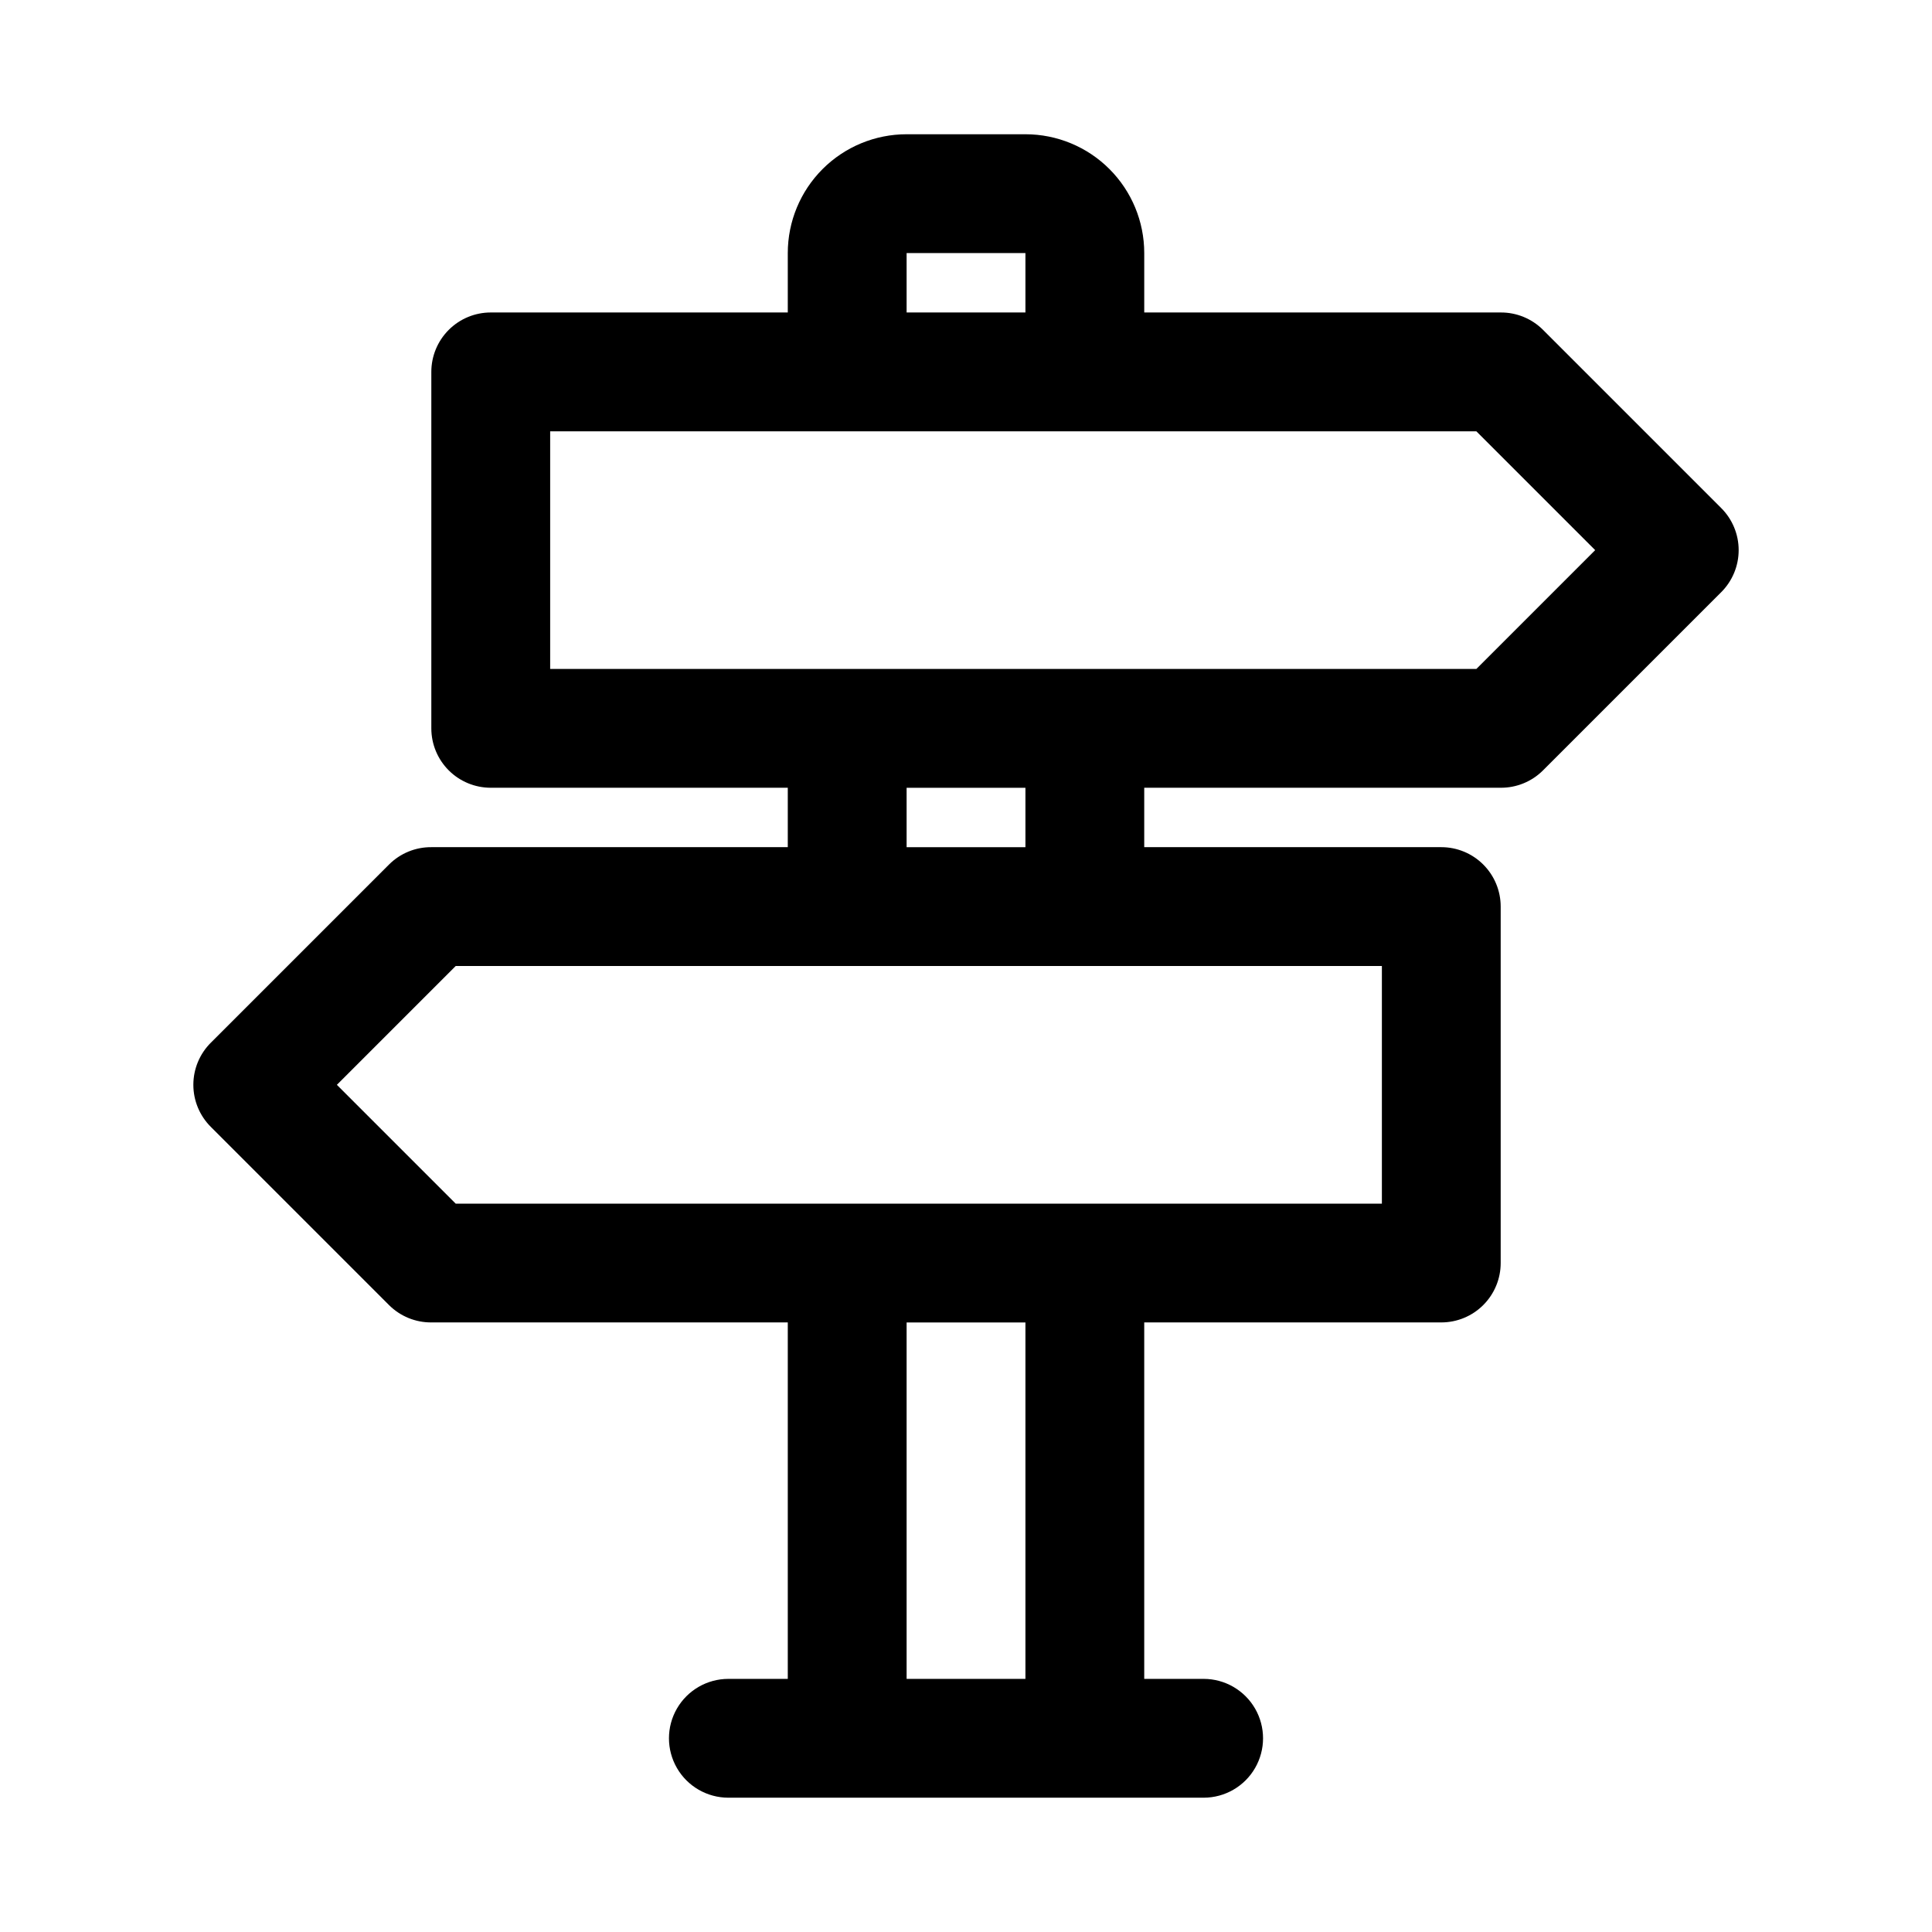
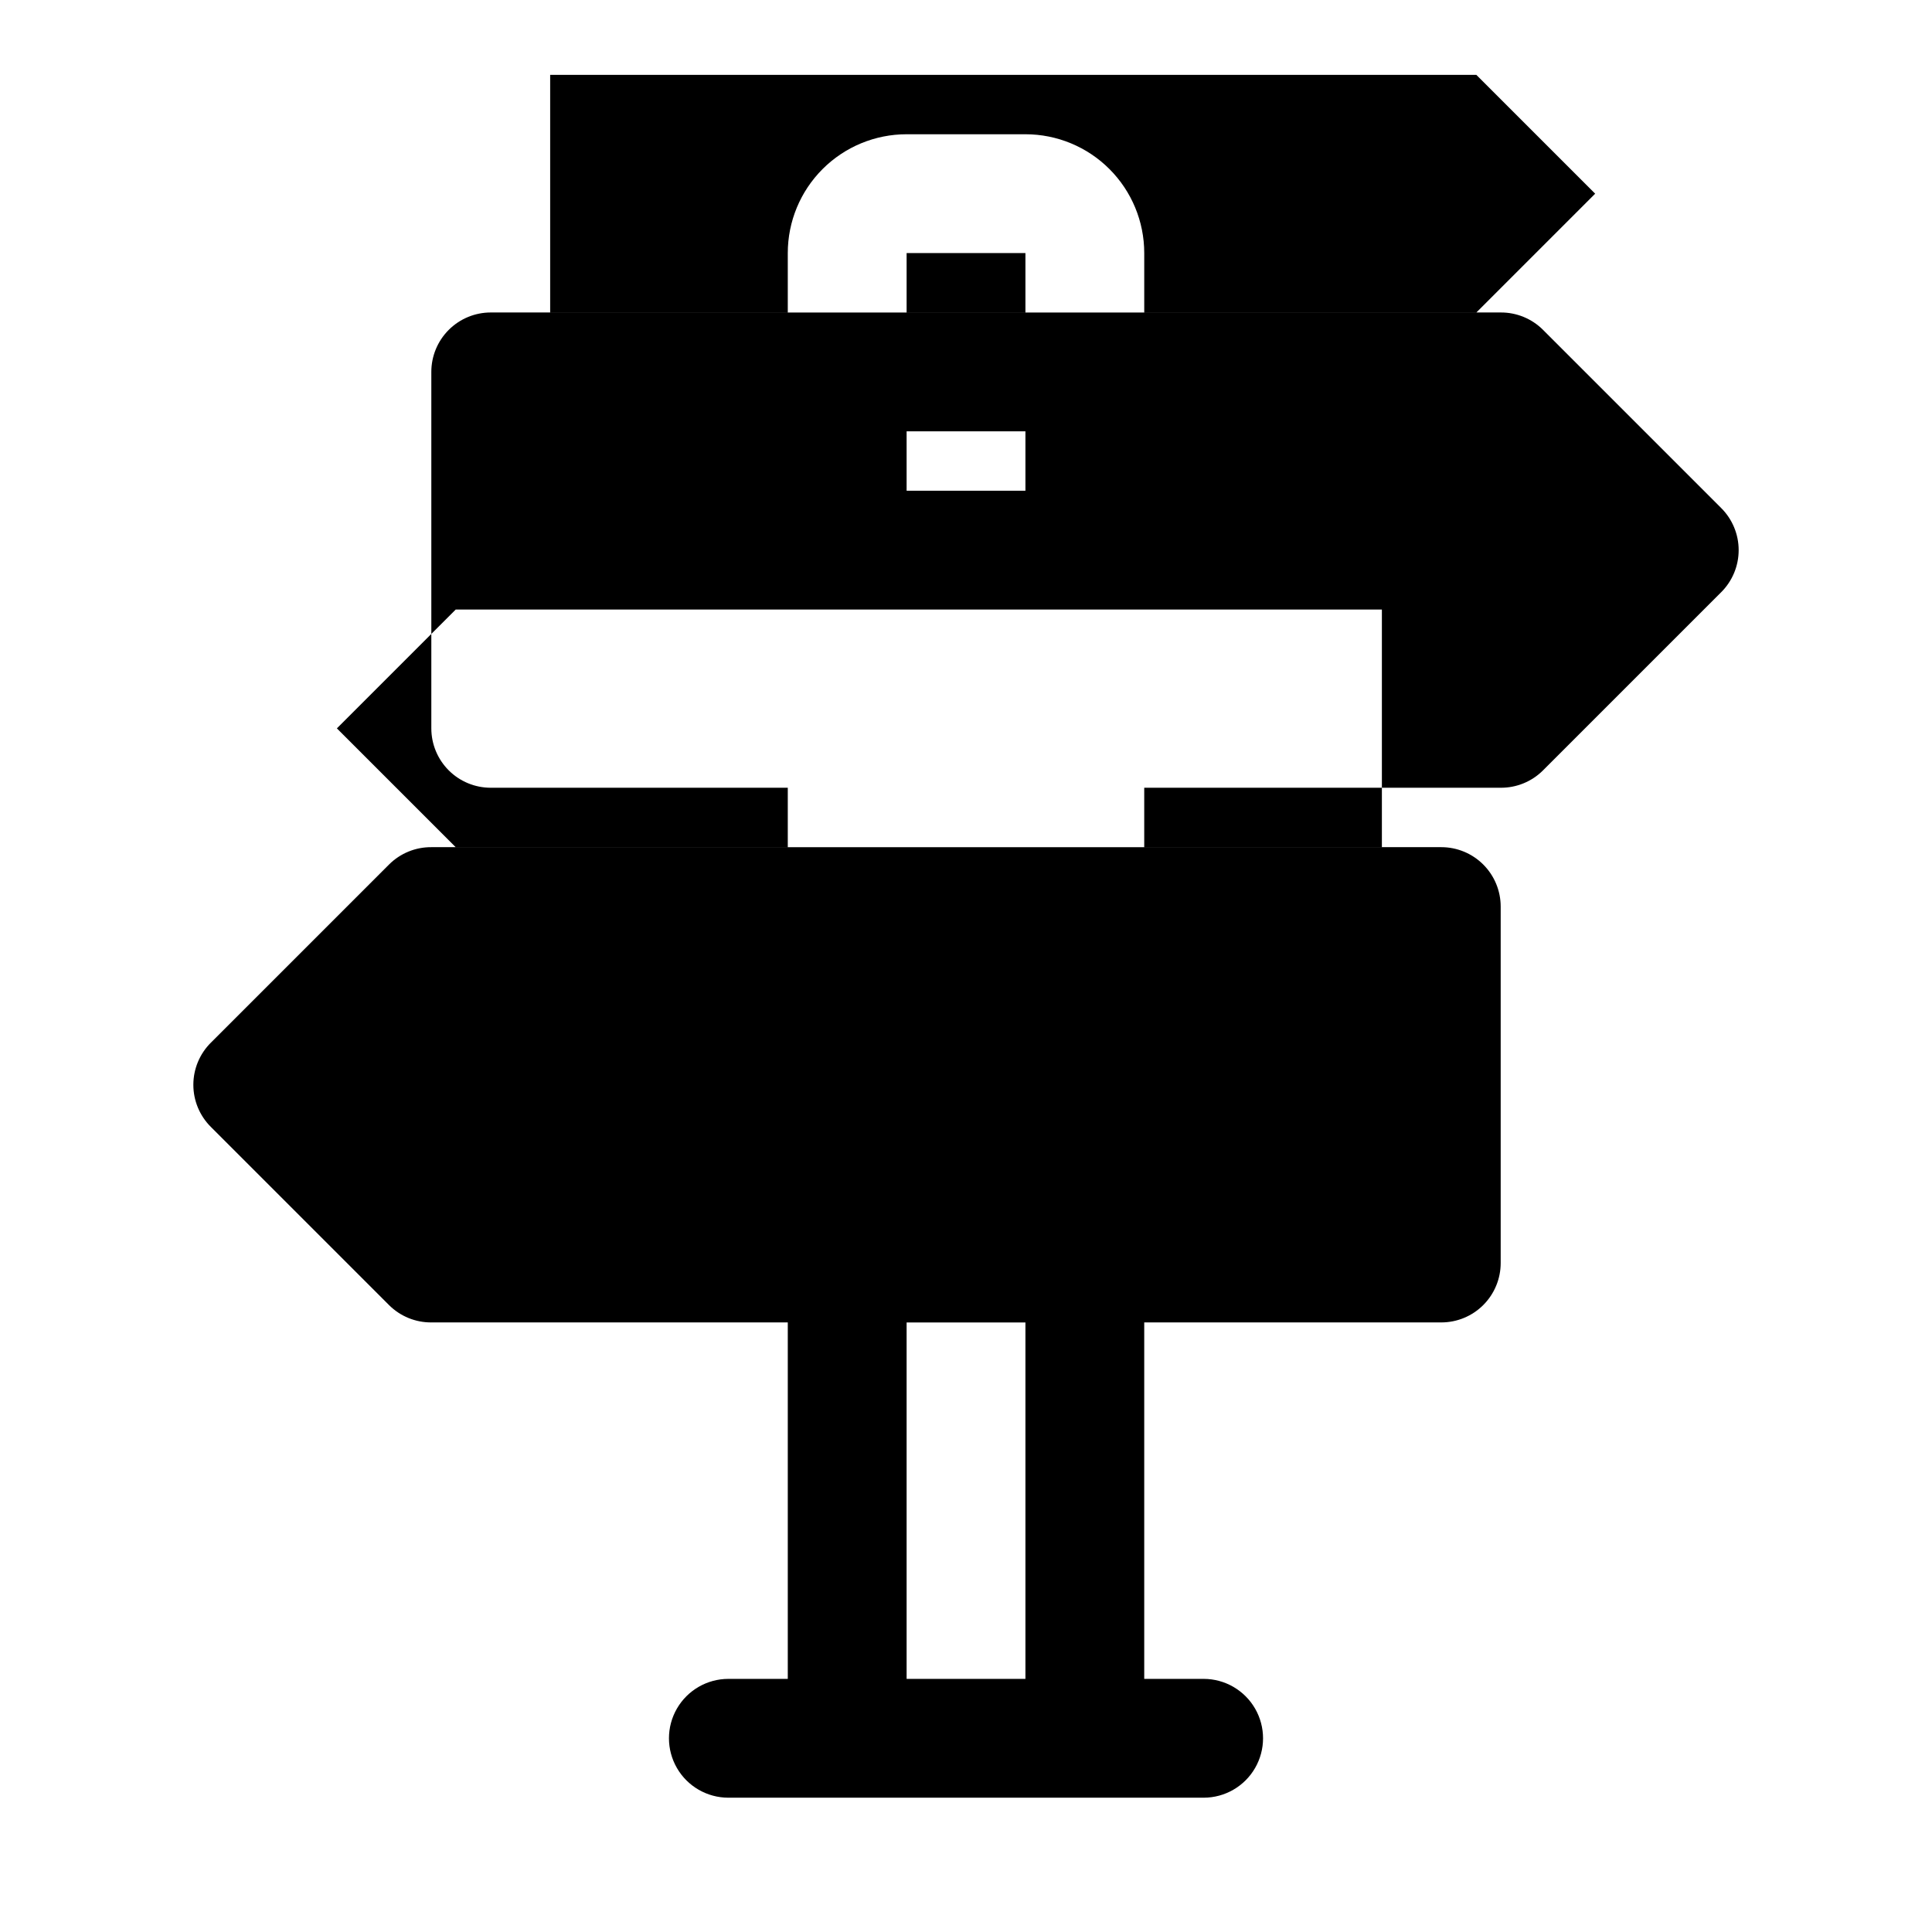
<svg xmlns="http://www.w3.org/2000/svg" fill="#000000" width="800px" height="800px" version="1.1" viewBox="144 144 512 512">
-   <path d="m600.11 278.61-47.23-47.23v-0.004c-2.973-2.945-6.996-4.59-11.18-4.566h-94.465v-15.742c0-8.352-3.316-16.359-9.223-22.266s-13.914-9.223-22.266-9.223h-31.488c-8.352 0-16.359 3.316-22.266 9.223s-9.223 13.914-9.223 22.266v15.742h-78.719c-4.176 0-8.18 1.66-11.133 4.613-2.953 2.953-4.613 6.957-4.613 11.133v94.465c0 4.176 1.66 8.18 4.613 11.133 2.953 2.953 6.957 4.609 11.133 4.609h78.719v15.742l-94.465 0.004c-4.184-0.027-8.207 1.617-11.176 4.566l-47.23 47.23h-0.004c-2.981 2.957-4.656 6.981-4.656 11.18 0 4.195 1.676 8.219 4.656 11.176l47.234 47.234c2.969 2.945 6.992 4.59 11.176 4.562h94.465v94.465h-15.742c-5.625 0-10.824 3.004-13.637 7.875-2.812 4.871-2.812 10.871 0 15.742 2.812 4.871 8.012 7.871 13.637 7.871h125.95c5.621 0 10.82-3 13.633-7.871 2.812-4.871 2.812-10.871 0-15.742-2.812-4.871-8.012-7.875-13.633-7.875h-15.746v-94.465h78.719c4.176 0 8.184-1.656 11.133-4.609 2.953-2.953 4.613-6.957 4.613-11.133v-94.465c0-4.176-1.66-8.18-4.613-11.133-2.949-2.953-6.957-4.609-11.133-4.609h-78.719v-15.746h94.465c4.184 0.023 8.207-1.617 11.18-4.566l47.23-47.23c2.981-2.957 4.656-6.981 4.656-11.18 0-4.195-1.676-8.223-4.656-11.176zm-215.85-67.543h31.488v15.742h-31.488zm31.488 377.86h-31.488v-94.465h31.488zm94.465-125.95-245.45 0.004-31.488-31.488 31.488-31.488h245.45zm-94.465-94.465-31.488 0.004v-15.746h31.488zm119.5-47.23h-245.45v-62.977h245.45l31.488 31.488z" />
+   <path d="m600.11 278.61-47.23-47.23v-0.004c-2.973-2.945-6.996-4.59-11.18-4.566h-94.465v-15.742c0-8.352-3.316-16.359-9.223-22.266s-13.914-9.223-22.266-9.223h-31.488c-8.352 0-16.359 3.316-22.266 9.223s-9.223 13.914-9.223 22.266v15.742h-78.719c-4.176 0-8.18 1.66-11.133 4.613-2.953 2.953-4.613 6.957-4.613 11.133v94.465c0 4.176 1.66 8.18 4.613 11.133 2.953 2.953 6.957 4.609 11.133 4.609h78.719v15.742l-94.465 0.004c-4.184-0.027-8.207 1.617-11.176 4.566l-47.23 47.23h-0.004c-2.981 2.957-4.656 6.981-4.656 11.18 0 4.195 1.676 8.219 4.656 11.176l47.234 47.234c2.969 2.945 6.992 4.59 11.176 4.562h94.465v94.465h-15.742c-5.625 0-10.824 3.004-13.637 7.875-2.812 4.871-2.812 10.871 0 15.742 2.812 4.871 8.012 7.871 13.637 7.871h125.95c5.621 0 10.82-3 13.633-7.871 2.812-4.871 2.812-10.871 0-15.742-2.812-4.871-8.012-7.875-13.633-7.875h-15.746v-94.465h78.719c4.176 0 8.184-1.656 11.133-4.609 2.953-2.953 4.613-6.957 4.613-11.133v-94.465c0-4.176-1.66-8.18-4.613-11.133-2.949-2.953-6.957-4.609-11.133-4.609h-78.719v-15.746h94.465c4.184 0.023 8.207-1.617 11.18-4.566l47.23-47.23c2.981-2.957 4.656-6.981 4.656-11.18 0-4.195-1.676-8.223-4.656-11.176zm-215.85-67.543h31.488v15.742h-31.488zm31.488 377.86h-31.488v-94.465h31.488m94.465-125.95-245.45 0.004-31.488-31.488 31.488-31.488h245.45zm-94.465-94.465-31.488 0.004v-15.746h31.488zm119.5-47.23h-245.45v-62.977h245.45l31.488 31.488z" />
</svg>